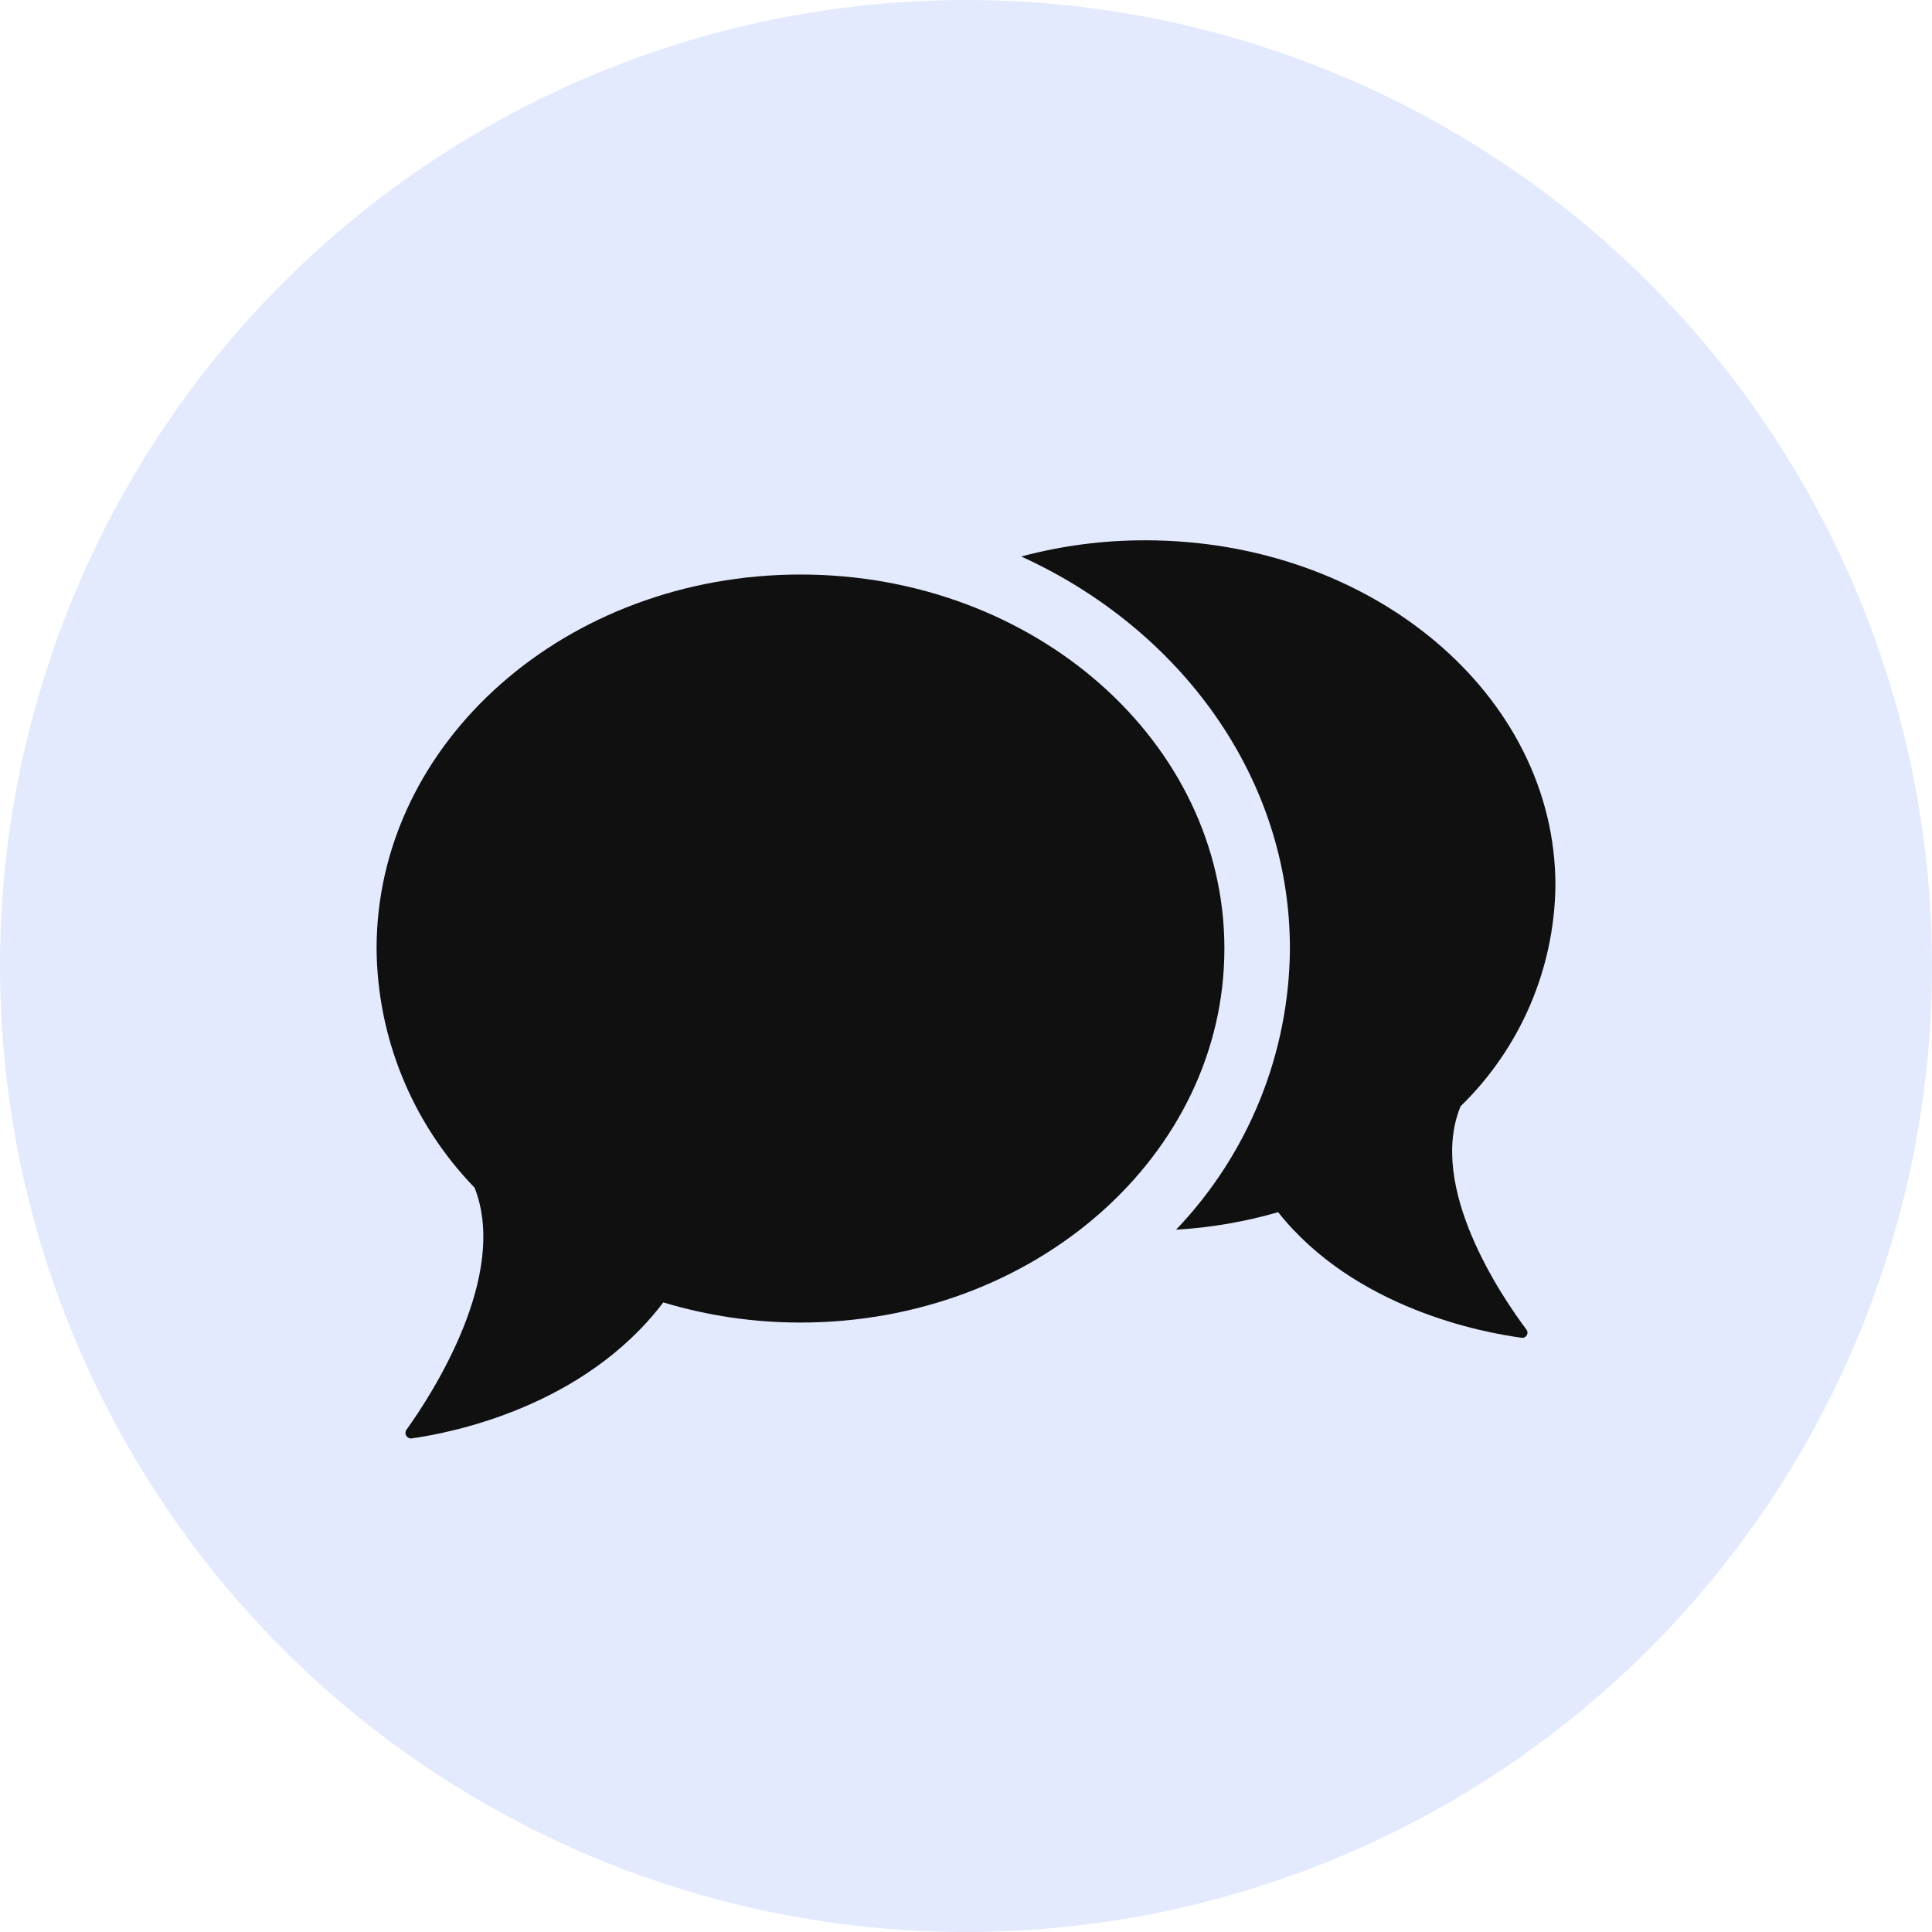
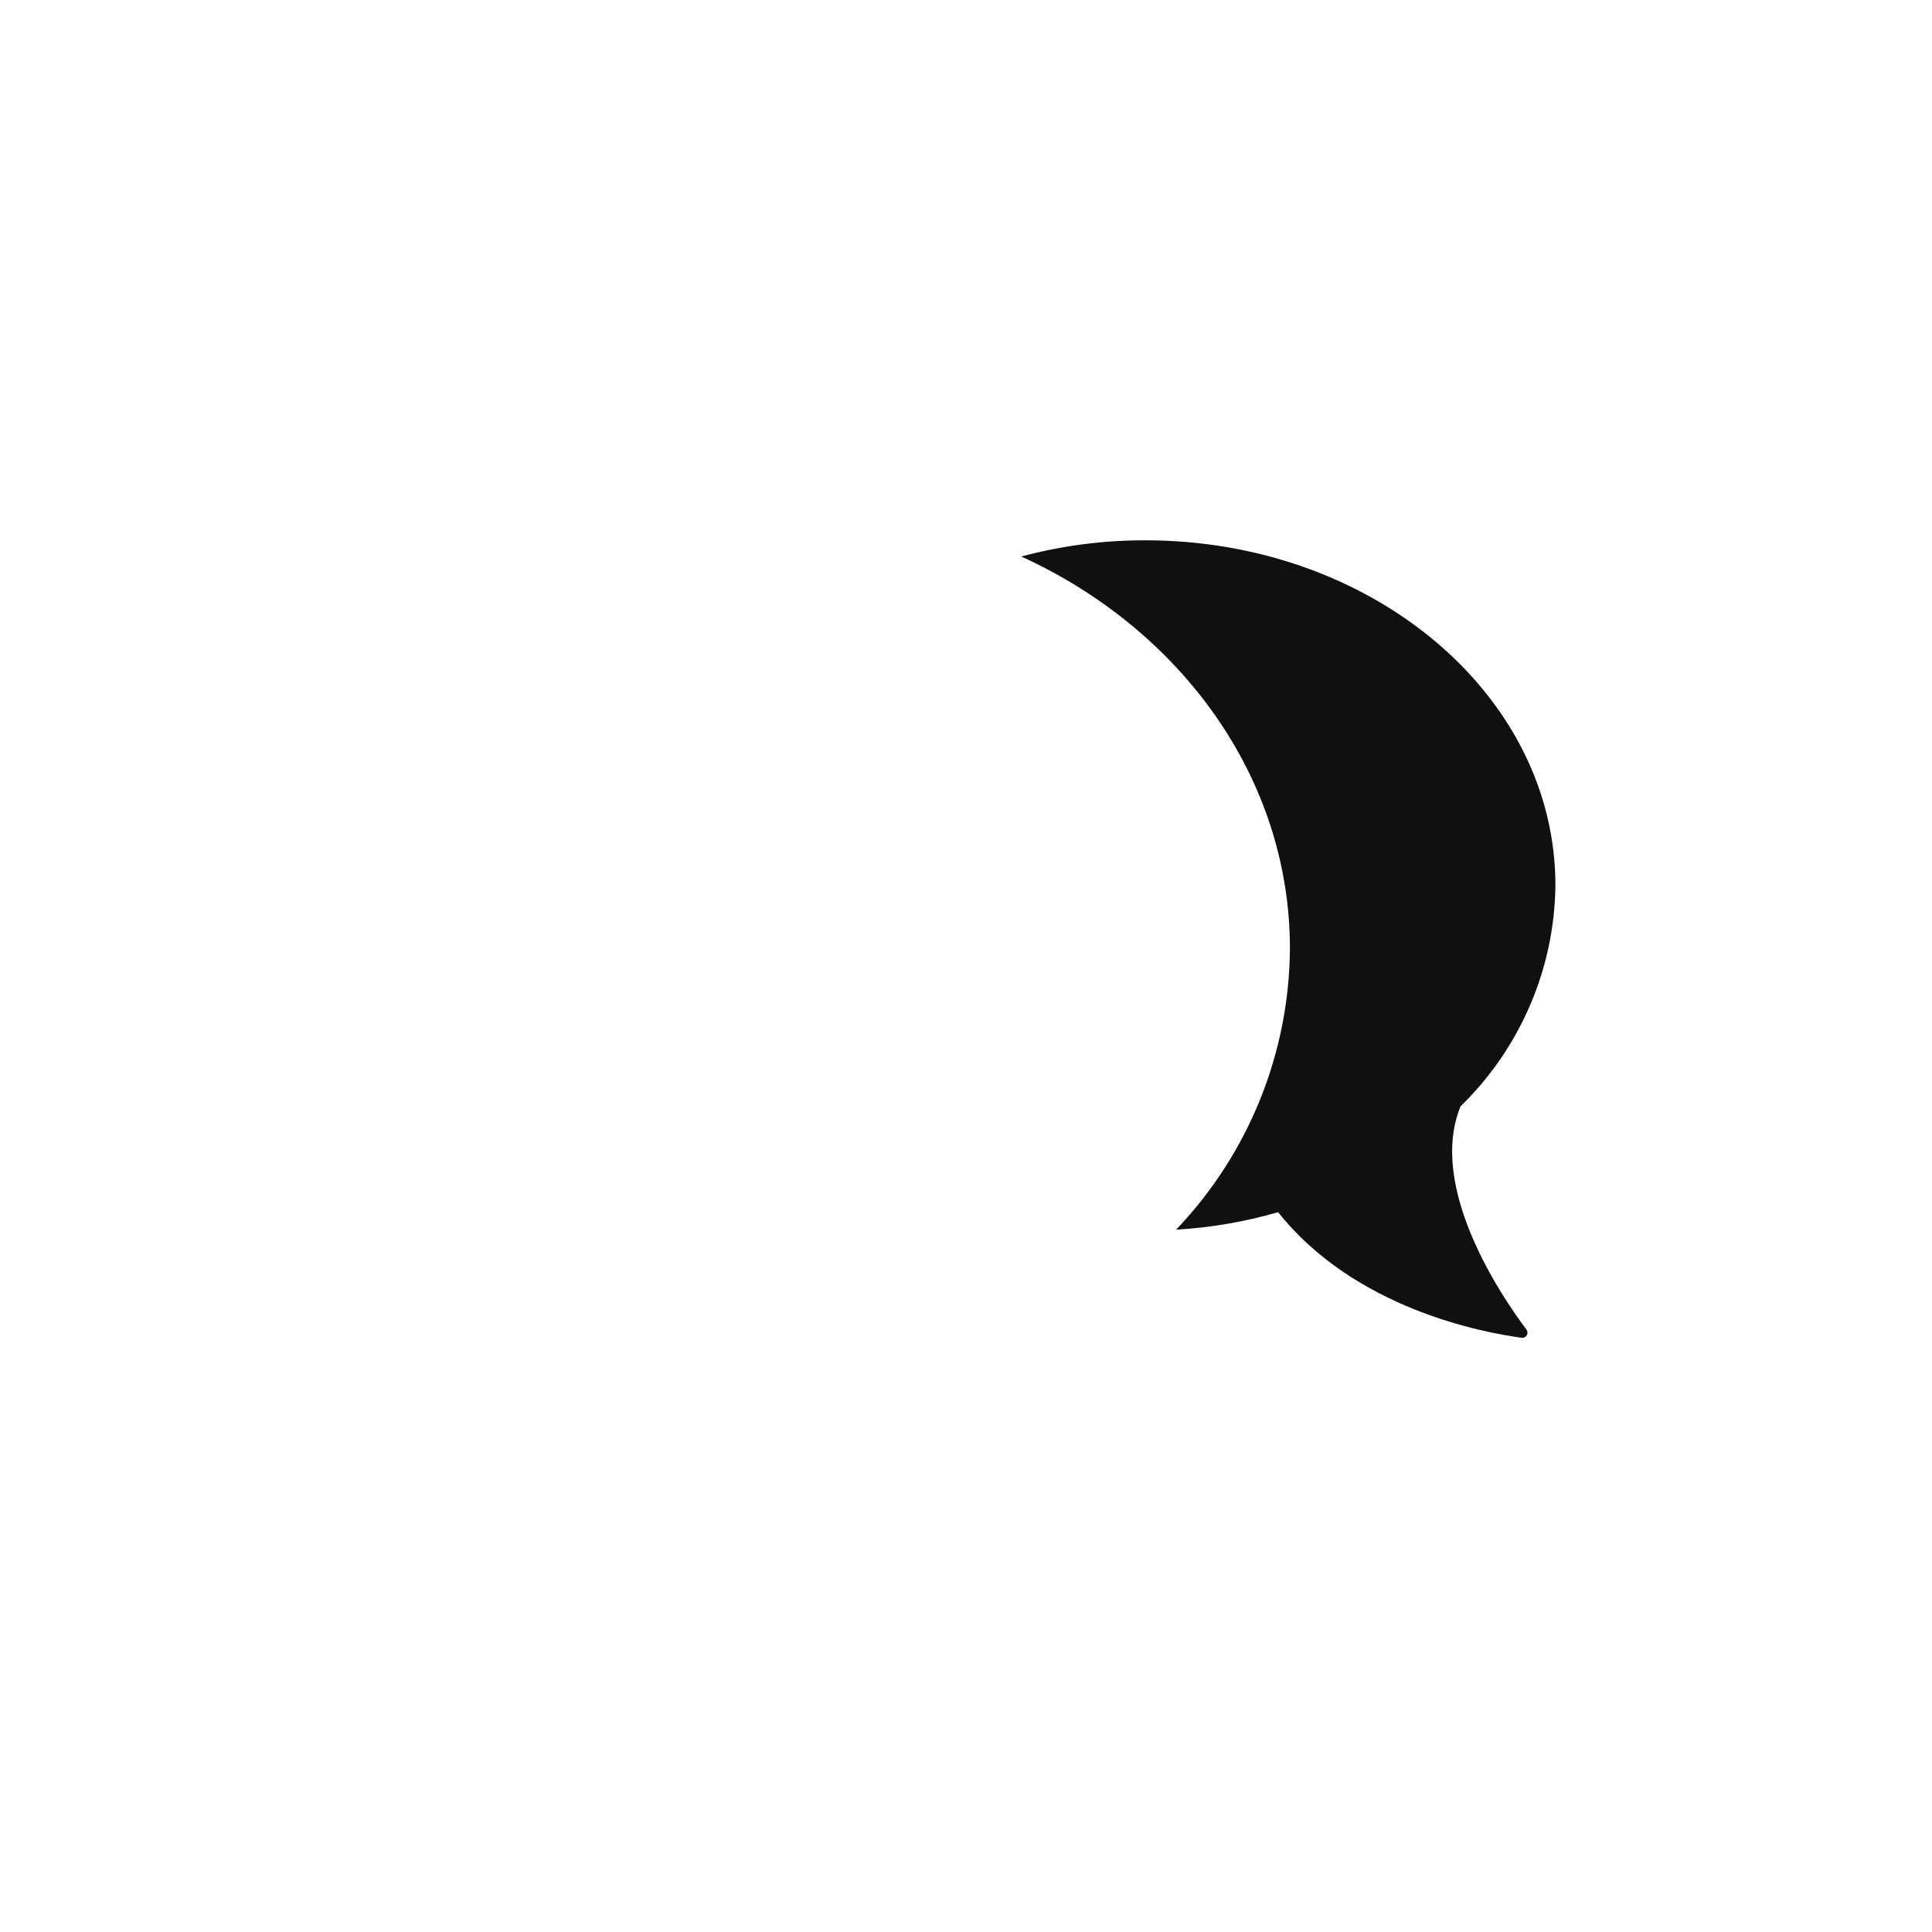
<svg xmlns="http://www.w3.org/2000/svg" width="118px" height="118px" viewBox="0 0 118 118" version="1.1">
  <title>Group 6</title>
  <g id="Page-1" stroke="none" stroke-width="1" fill="none" fill-rule="evenodd">
    <g id="Desktop" transform="translate(-501, -784)">
      <g id="Group-6" transform="translate(501, 784)">
-         <circle id="Oval-Copy-3" fill="#E3EAFD" cx="59" cy="59" r="59" />
        <g id="noun_chat_2269804" transform="translate(23, 33)" fill="#101010" fill-rule="nonzero">
          <g id="Group" transform="translate(36, 27.429) scale(-1, 1) translate(-36, -27.429) translate(-0, -0)">
            <g id="28" transform="translate(0, -0)">
              <path d="M0,21.08 C0.058,26.164 2.142,31.016 5.792,34.567 C7.832,39.513 3.272,46.204 1.776,48.198 C1.697,48.295 1.684,48.429 1.741,48.539 C1.798,48.65 1.915,48.716 2.04,48.709 C4.44,48.39 12.256,46.93 16.936,41.036 C18.967,41.624 21.058,41.982 23.169,42.105 C18.743,37.472 16.257,31.33 16.216,24.933 C16.216,14.492 22.897,5.424 32.625,0.989 C30.154,0.327 27.607,-0.005 25.049,-2.83352452e-15 C11.216,-2.83352452e-15 0,9.435 0,21.08 Z" id="Path" />
-               <path d="M72,24.933 C72,12.317 60.408,2.09 46.109,2.09 C31.81,2.09 20.218,12.317 20.218,24.933 C20.218,37.549 31.81,47.777 46.109,47.777 C48.948,47.779 51.771,47.365 54.488,46.547 C59.333,52.928 67.409,54.513 69.888,54.857 C70.02,54.86 70.142,54.787 70.201,54.669 C70.259,54.552 70.245,54.411 70.163,54.308 C68.613,52.144 63.904,44.9 66.014,39.539 C69.817,35.617 71.96,30.387 72,24.933 Z" id="Path" />
            </g>
          </g>
        </g>
      </g>
    </g>
  </g>
</svg>